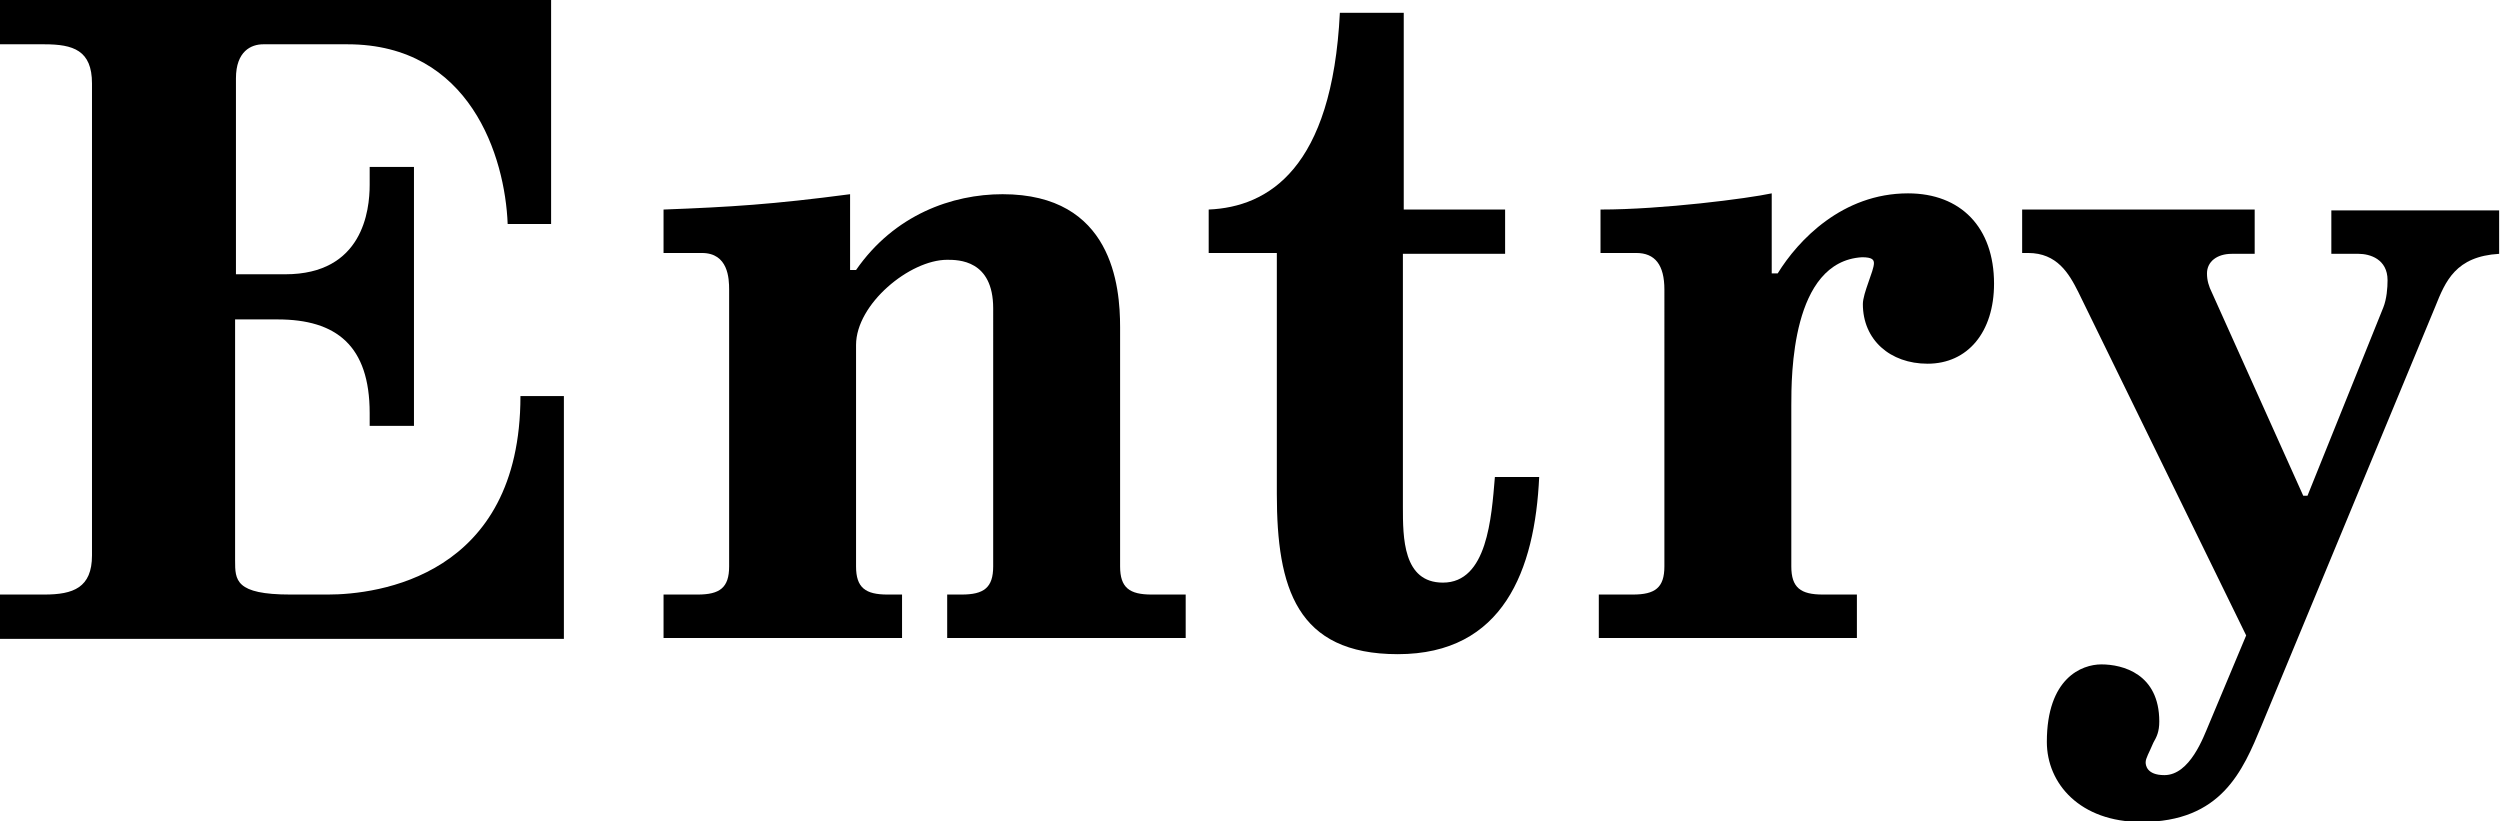
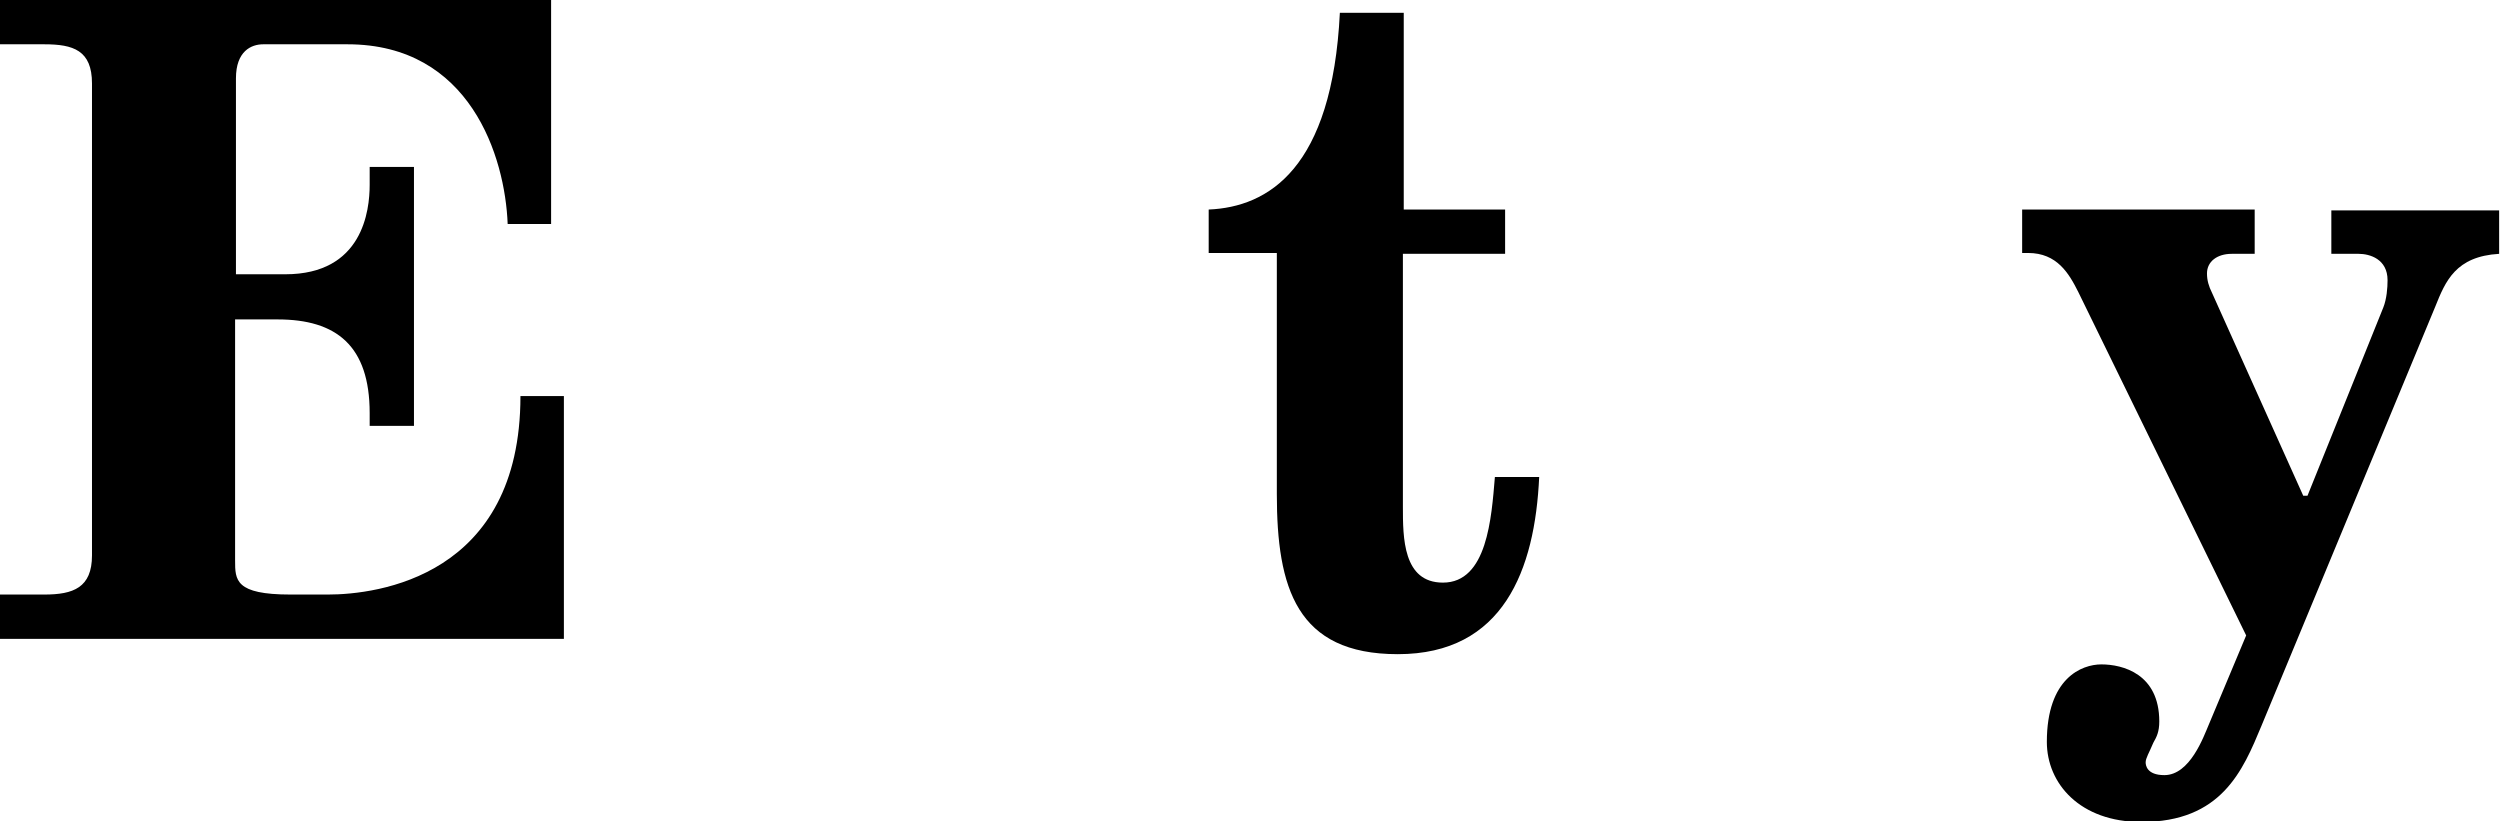
<svg xmlns="http://www.w3.org/2000/svg" version="1.1" id="entry" x="0px" y="0px" viewBox="0 0 293.5 96.4">
  <g>
    <path d="M59.6,26.3c-0.3-7.9-4.4-21.1-18.8-21.1h-9.9c-1.4,0-3.2,0.8-3.2,4v23h5.8c9.1,0,9.9-7.5,9.9-10.5v-2.1h5.2V50h-5.2v-1.5   c0-7.9-3.9-11-10.8-11h-5v28.3c0,2.3,0,4,6.5,4h4.4c5.8,0,22.6-2.1,22.6-23.3h5.1v28.5H0v-5.2h5.2c3.4,0,5.6-0.8,5.6-4.6V9.8   c0-3.9-2.2-4.6-5.6-4.6H0V0h64.7v26.3H59.6z" />
-     <path d="M99.8,22.8v8.9h0.7c4.5-6.5,11.3-8.9,17.2-8.9c12.9,0,13.8,10.8,13.8,15.6v28.1c0,2.5,1.1,3.3,3.7,3.3h4v5.1h-28v-5.1h1.7   c2.6,0,3.7-0.8,3.7-3.3V36.2c0-5.7-4.1-5.7-5.4-5.7c-4.4,0-10.7,5.2-10.7,10v26c0,2.5,1.1,3.3,3.7,3.3h1.7v5.1h-28v-5.1h4   c2.6,0,3.7-0.8,3.7-3.3V34c0-1.3-0.1-4.3-3.2-4.3h-4.5v-5.1C85.8,24.3,90.7,24,99.8,22.8z" />
    <path d="M176.7,24.7v5.1h-12v29.7c0,3.6,0,8.9,4.7,8.9c5.2,0,5.7-7.6,6.1-12.4h5.2c-0.5,10.9-4.2,20.8-16.6,20.8   c-11.9,0-14.2-7.8-14.2-18.8V29.7h-8v-5.1c7-0.3,14.5-4.8,15.4-23.1h7.5v23.1H176.7z" />
-     <path d="M187.9,29.7v-5.1c7.3,0,17.3-1.3,20.1-1.9v9.4h0.7c2.4-3.9,7.6-9.4,15.3-9.4c6.2,0,10.1,4,10.1,10.6c0,5.7-3.1,9.4-7.8,9.4   c-4.4,0-7.6-2.8-7.6-7c0-1.3,1.3-3.9,1.3-4.8c0-0.4-0.2-0.7-1.4-0.7c-8.3,0.5-8.3,13.9-8.3,17.4v18.9c0,2.5,1.1,3.3,3.7,3.3h4v5.1   h-30.3v-5.1h4c2.6,0,3.7-0.8,3.7-3.3V34c0-2.9-1.1-4.3-3.3-4.3H187.9z" />
    <path d="M264.7,24.7v5.1H262c-1.7,0-2.9,0.9-2.9,2.3c0,0.8,0.2,1.5,0.6,2.3l10.7,23.8h0.5l8.9-22.1c0.4-1,0.5-2.3,0.5-3.2   c0-2.5-2.1-3.1-3.4-3.1h-3.2v-5.1h19.7v5.1c-5.1,0.3-6.3,3.2-7.5,6.2l-20.4,49.2c-2.2,5.3-4.7,11.3-14.1,11.3   c-7.2,0-11.1-4.5-11.1-9.4c0-7.5,4.1-9.1,6.4-9.1c2.5,0,6.8,1.1,6.8,6.7c0,1.2-0.3,1.8-0.7,2.5c-0.5,1.2-0.9,1.8-0.9,2.3   c0,0.3,0.1,1.5,2.2,1.5c3,0,4.6-4.5,5.2-5.9l4.4-10.5L244,34.3c-1.1-2.2-2.5-4.6-5.9-4.6h-0.7v-5.1H264.7z" />
  </g>
</svg>